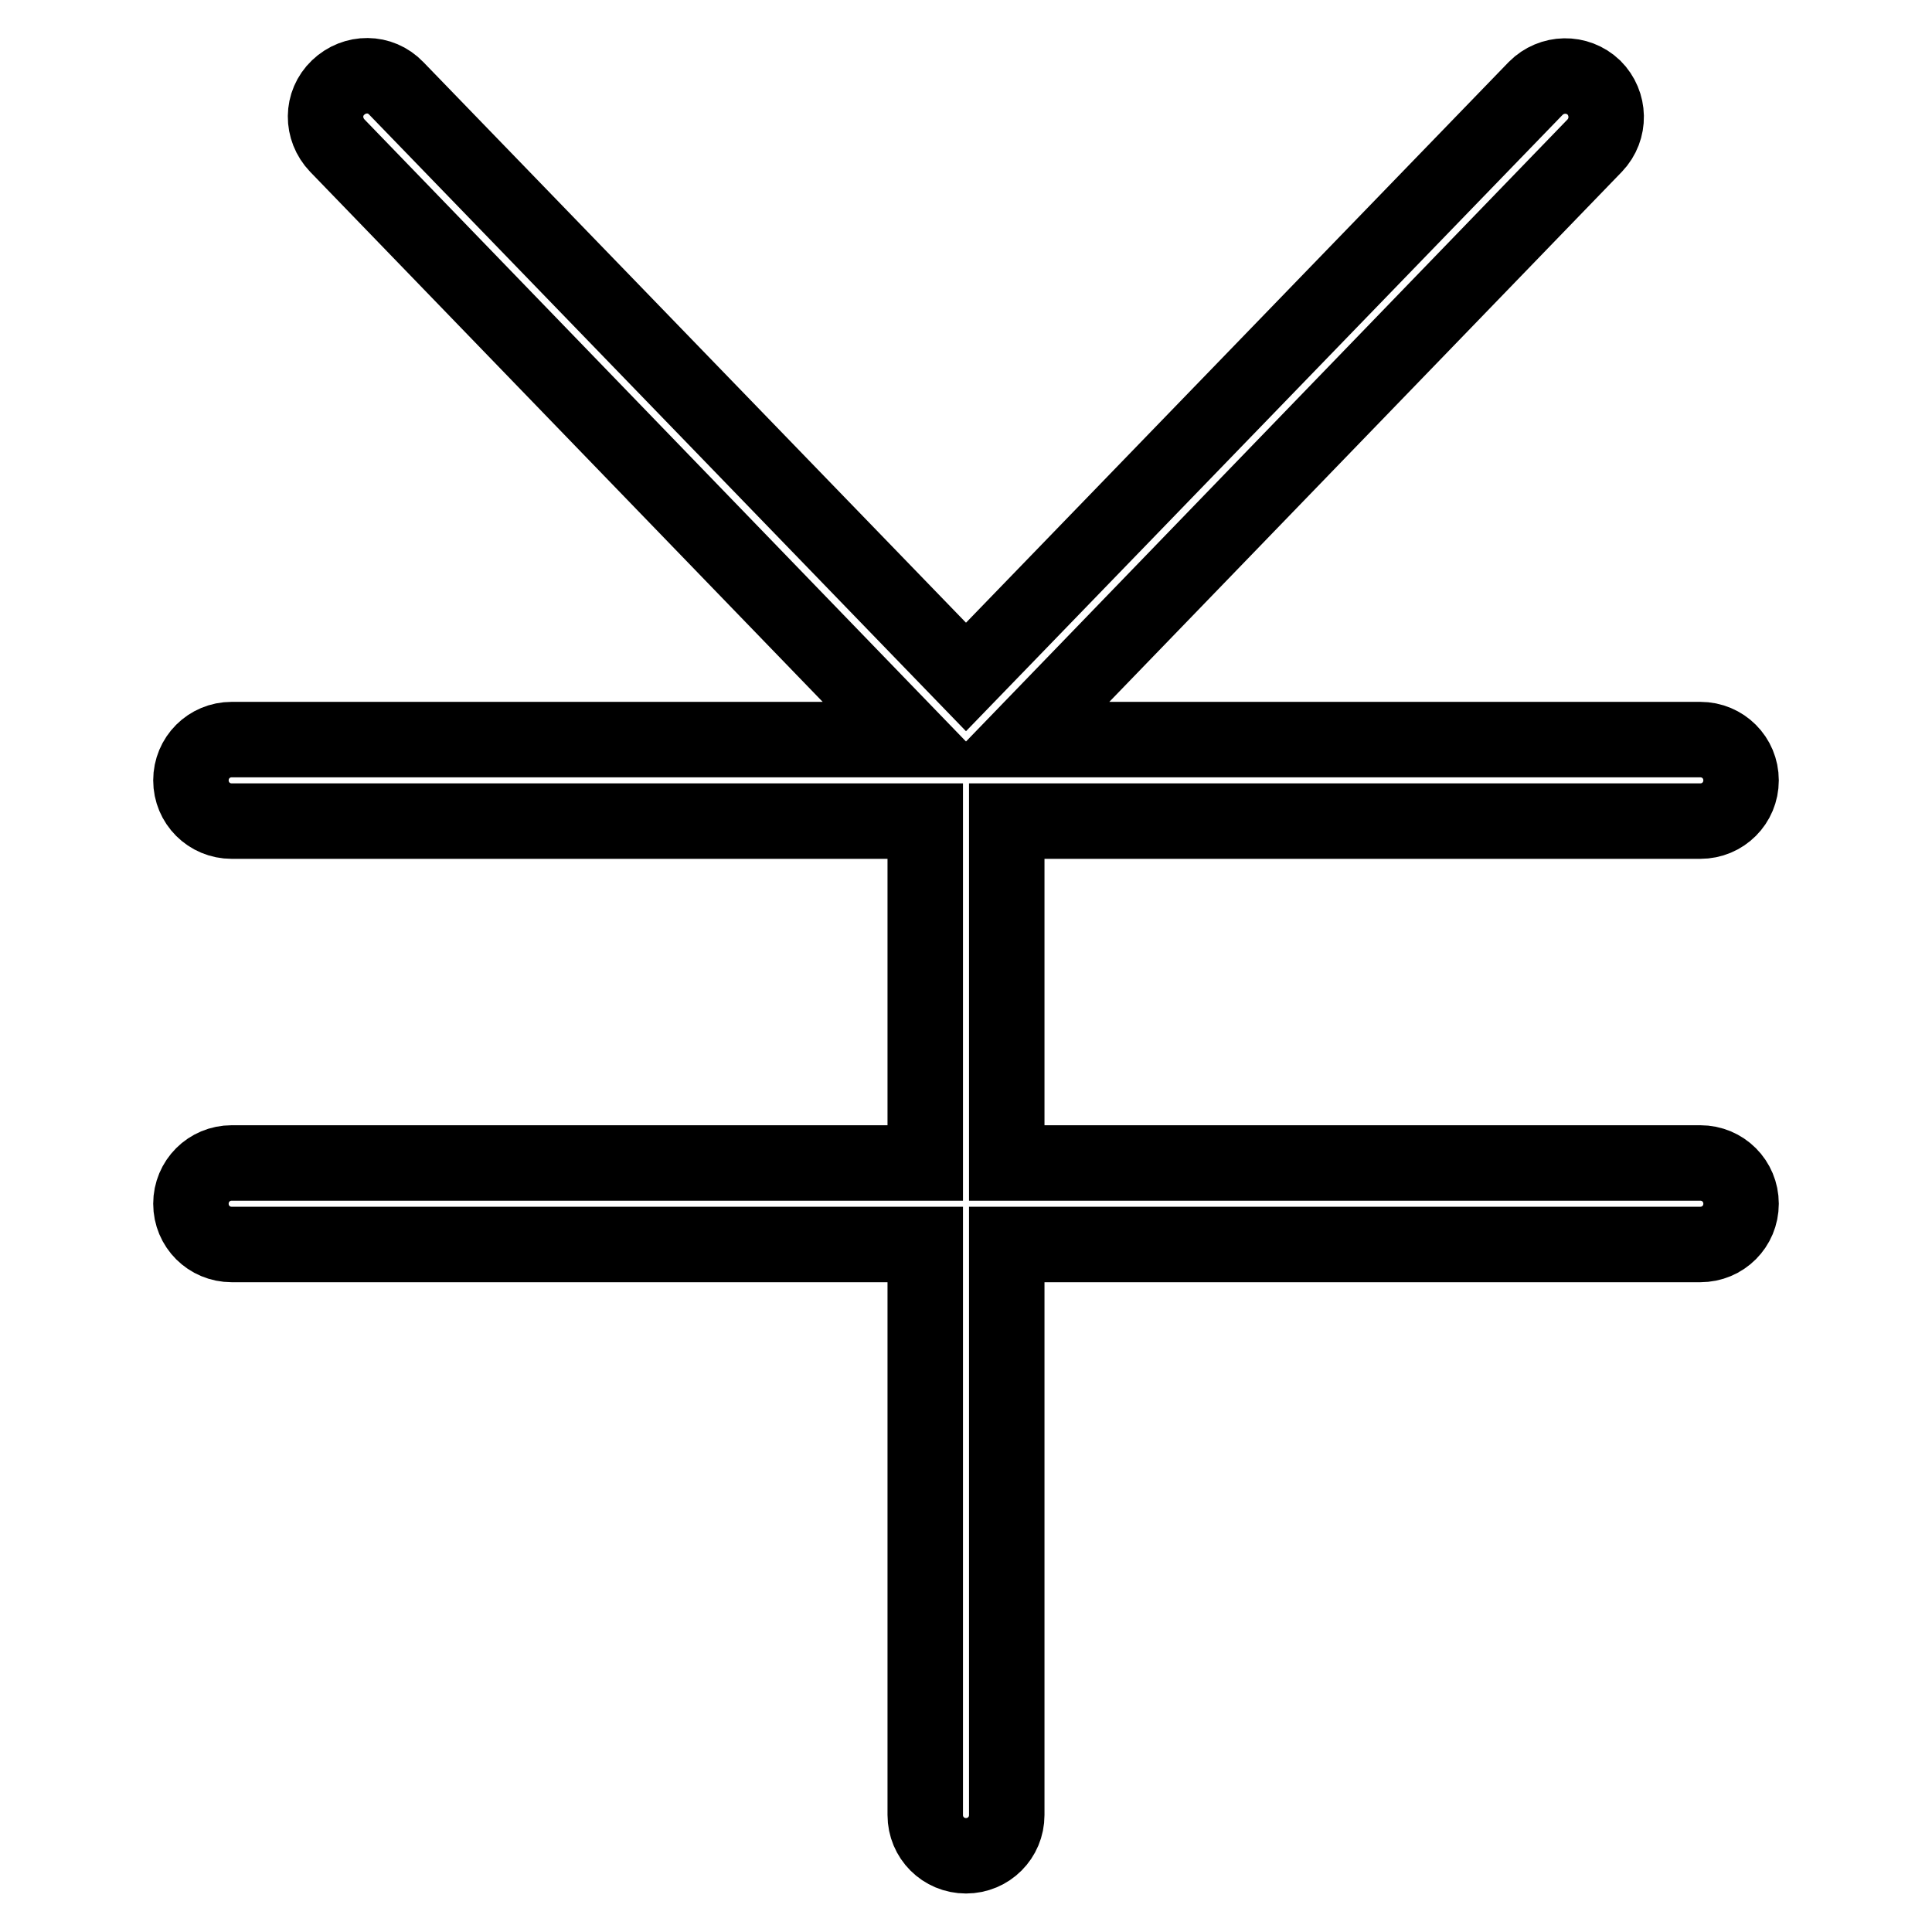
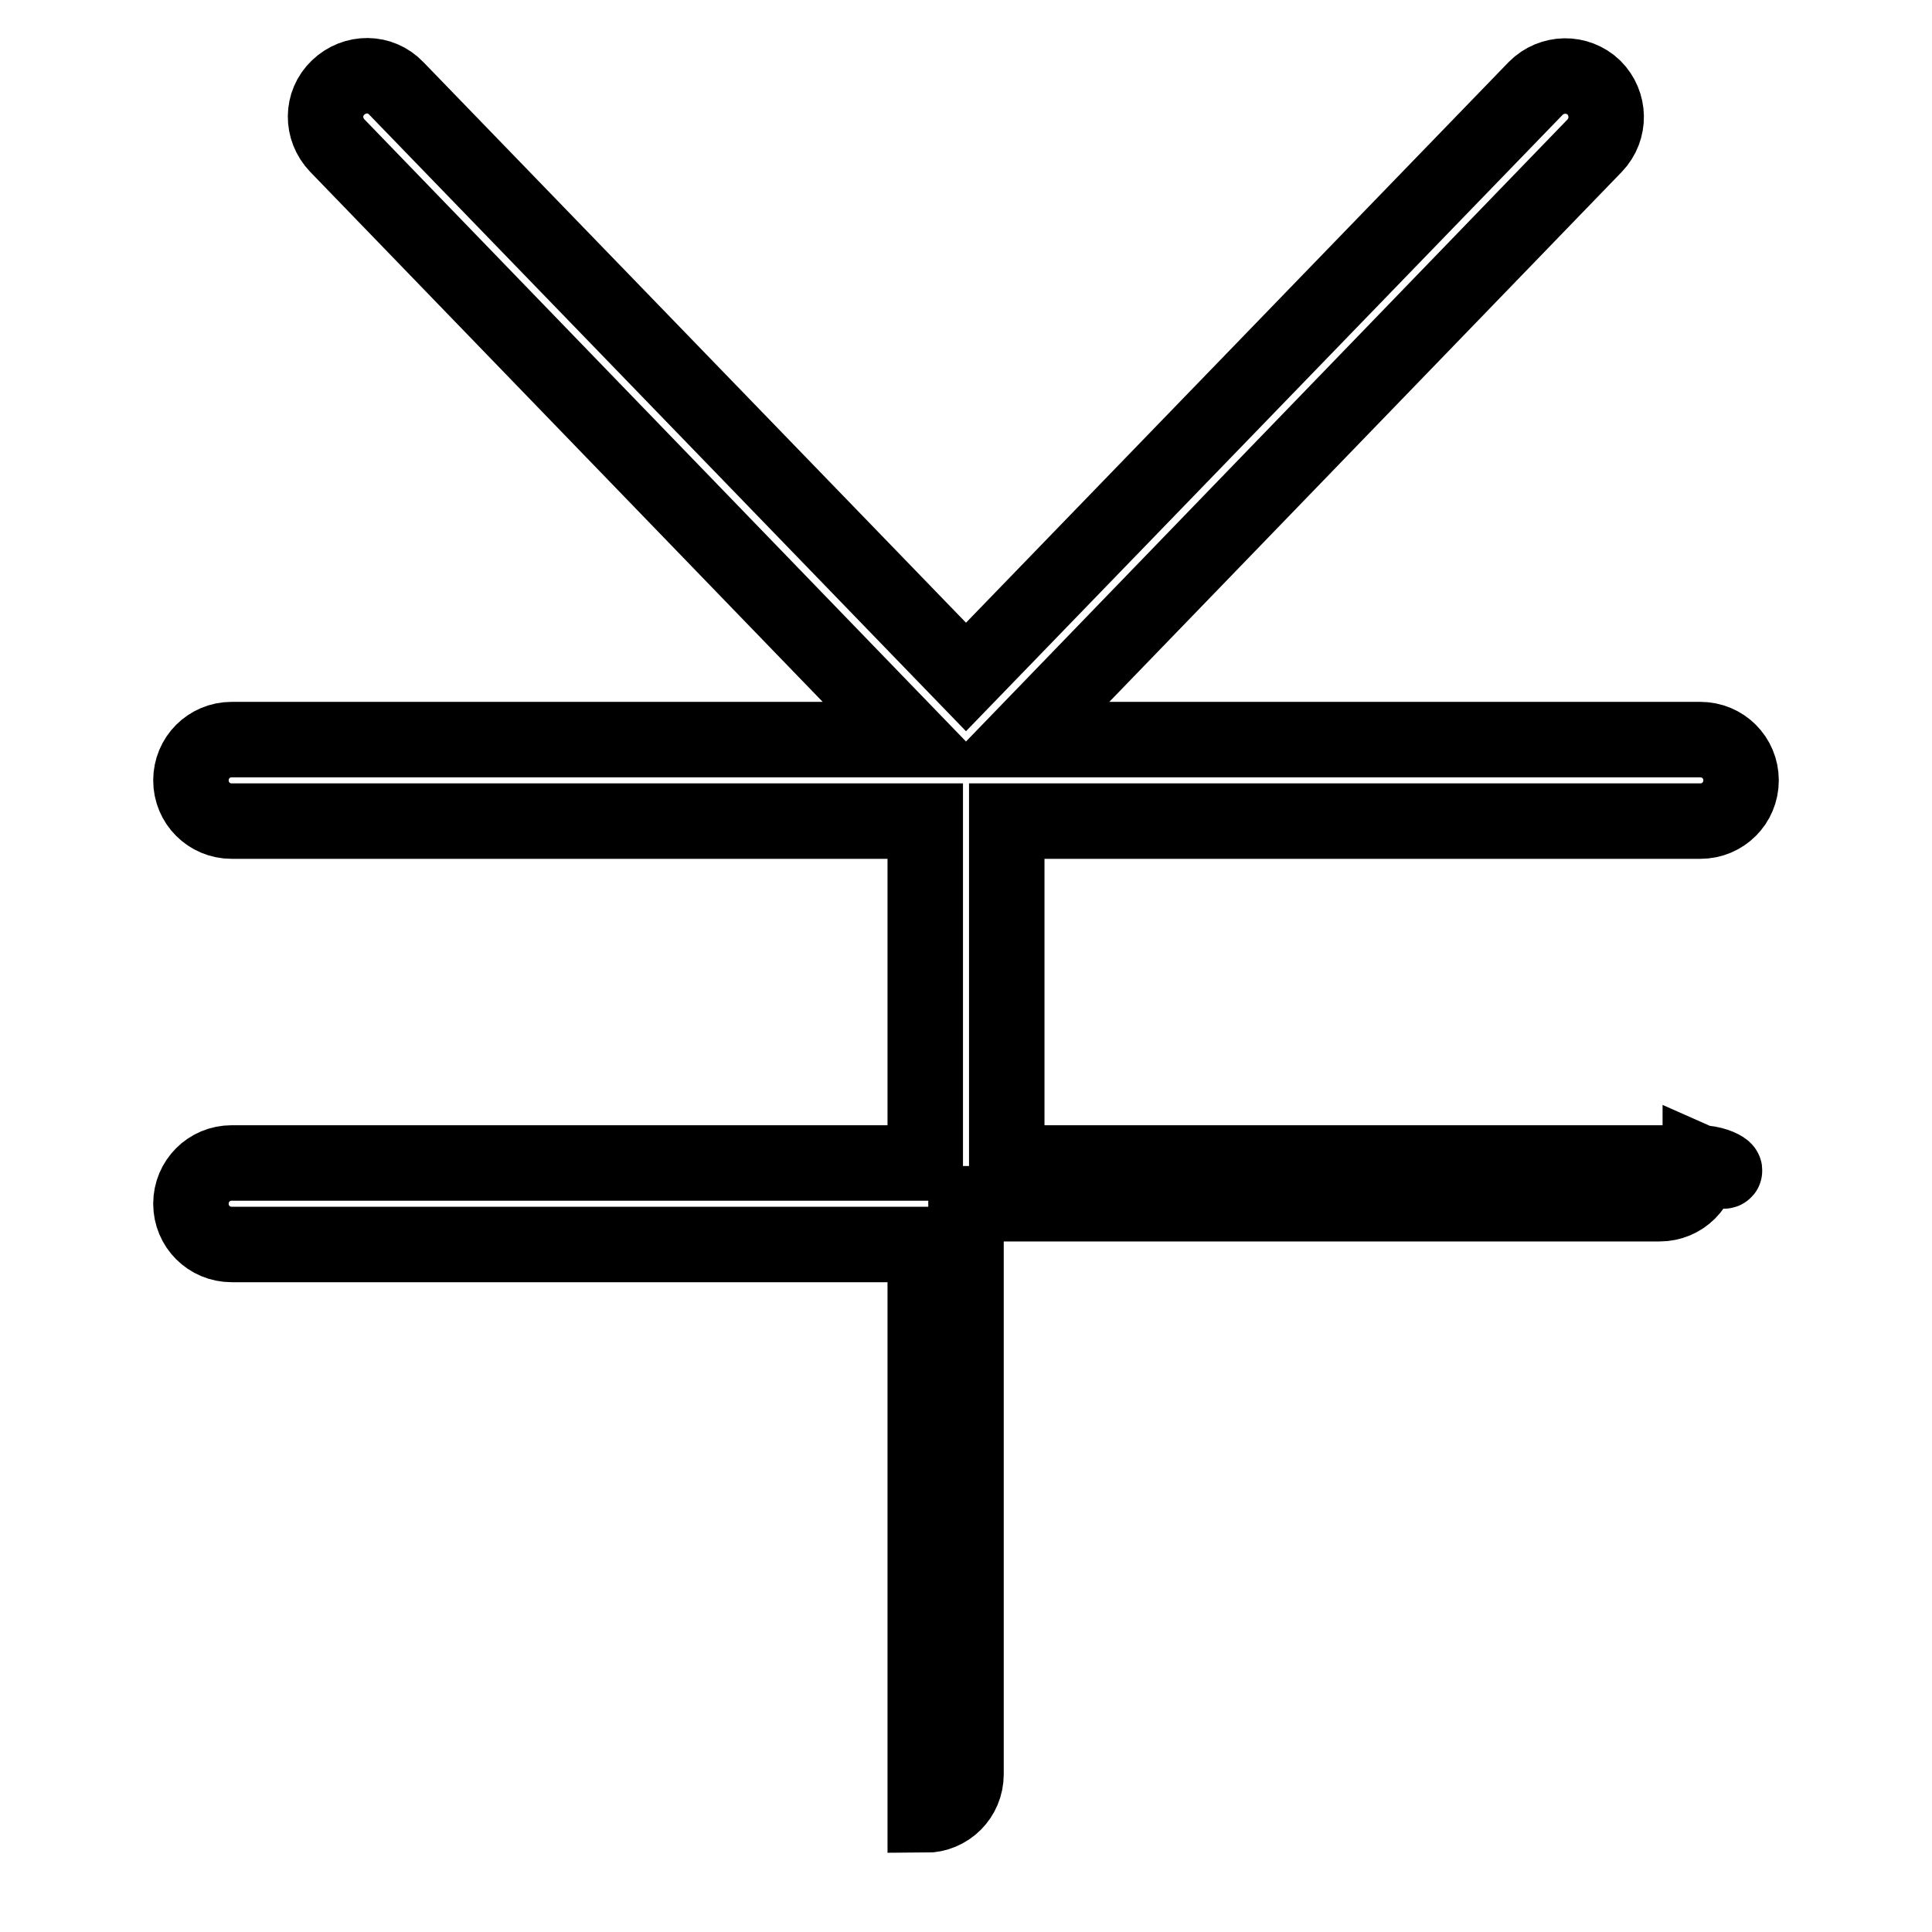
<svg xmlns="http://www.w3.org/2000/svg" version="1.1" x="0px" y="0px" viewBox="0 0 256 256" enable-background="new 0 0 256 256" xml:space="preserve">
  <g>
-     <path stroke-width="10" fill-opacity="0" stroke="#000000" d="M225.3,154.1h-91.9v-45.3h91.9c3,0,5.4-2.4,5.4-5.4c0-3-2.4-5.4-5.4-5.4h-90.1l76.1-78.7 c2.1-2.2,2-5.6-0.1-7.7c-2.2-2.1-5.6-2-7.7,0.1L128,89.7L52.5,11.7c-2.1-2.2-5.5-2.2-7.7-0.1c-2.2,2.1-2.2,5.5-0.1,7.7l76.1,78.7 H30.7c-3,0-5.4,2.4-5.4,5.4c0,3,2.4,5.4,5.4,5.4h91.9v45.3H30.7c-3,0-5.4,2.4-5.4,5.4c0,3,2.4,5.4,5.4,5.4h91.9v75.6 c0,3,2.4,5.4,5.4,5.4c3,0,5.4-2.4,5.4-5.4v-75.6h91.9c3,0,5.4-2.4,5.4-5.4C230.7,156.5,228.3,154.1,225.3,154.1z" />
+     <path stroke-width="10" fill-opacity="0" stroke="#000000" d="M225.3,154.1h-91.9v-45.3h91.9c3,0,5.4-2.4,5.4-5.4c0-3-2.4-5.4-5.4-5.4h-90.1l76.1-78.7 c2.1-2.2,2-5.6-0.1-7.7c-2.2-2.1-5.6-2-7.7,0.1L128,89.7L52.5,11.7c-2.1-2.2-5.5-2.2-7.7-0.1c-2.2,2.1-2.2,5.5-0.1,7.7l76.1,78.7 H30.7c-3,0-5.4,2.4-5.4,5.4c0,3,2.4,5.4,5.4,5.4h91.9v45.3H30.7c-3,0-5.4,2.4-5.4,5.4c0,3,2.4,5.4,5.4,5.4h91.9v75.6 c3,0,5.4-2.4,5.4-5.4v-75.6h91.9c3,0,5.4-2.4,5.4-5.4C230.7,156.5,228.3,154.1,225.3,154.1z" />
  </g>
</svg>